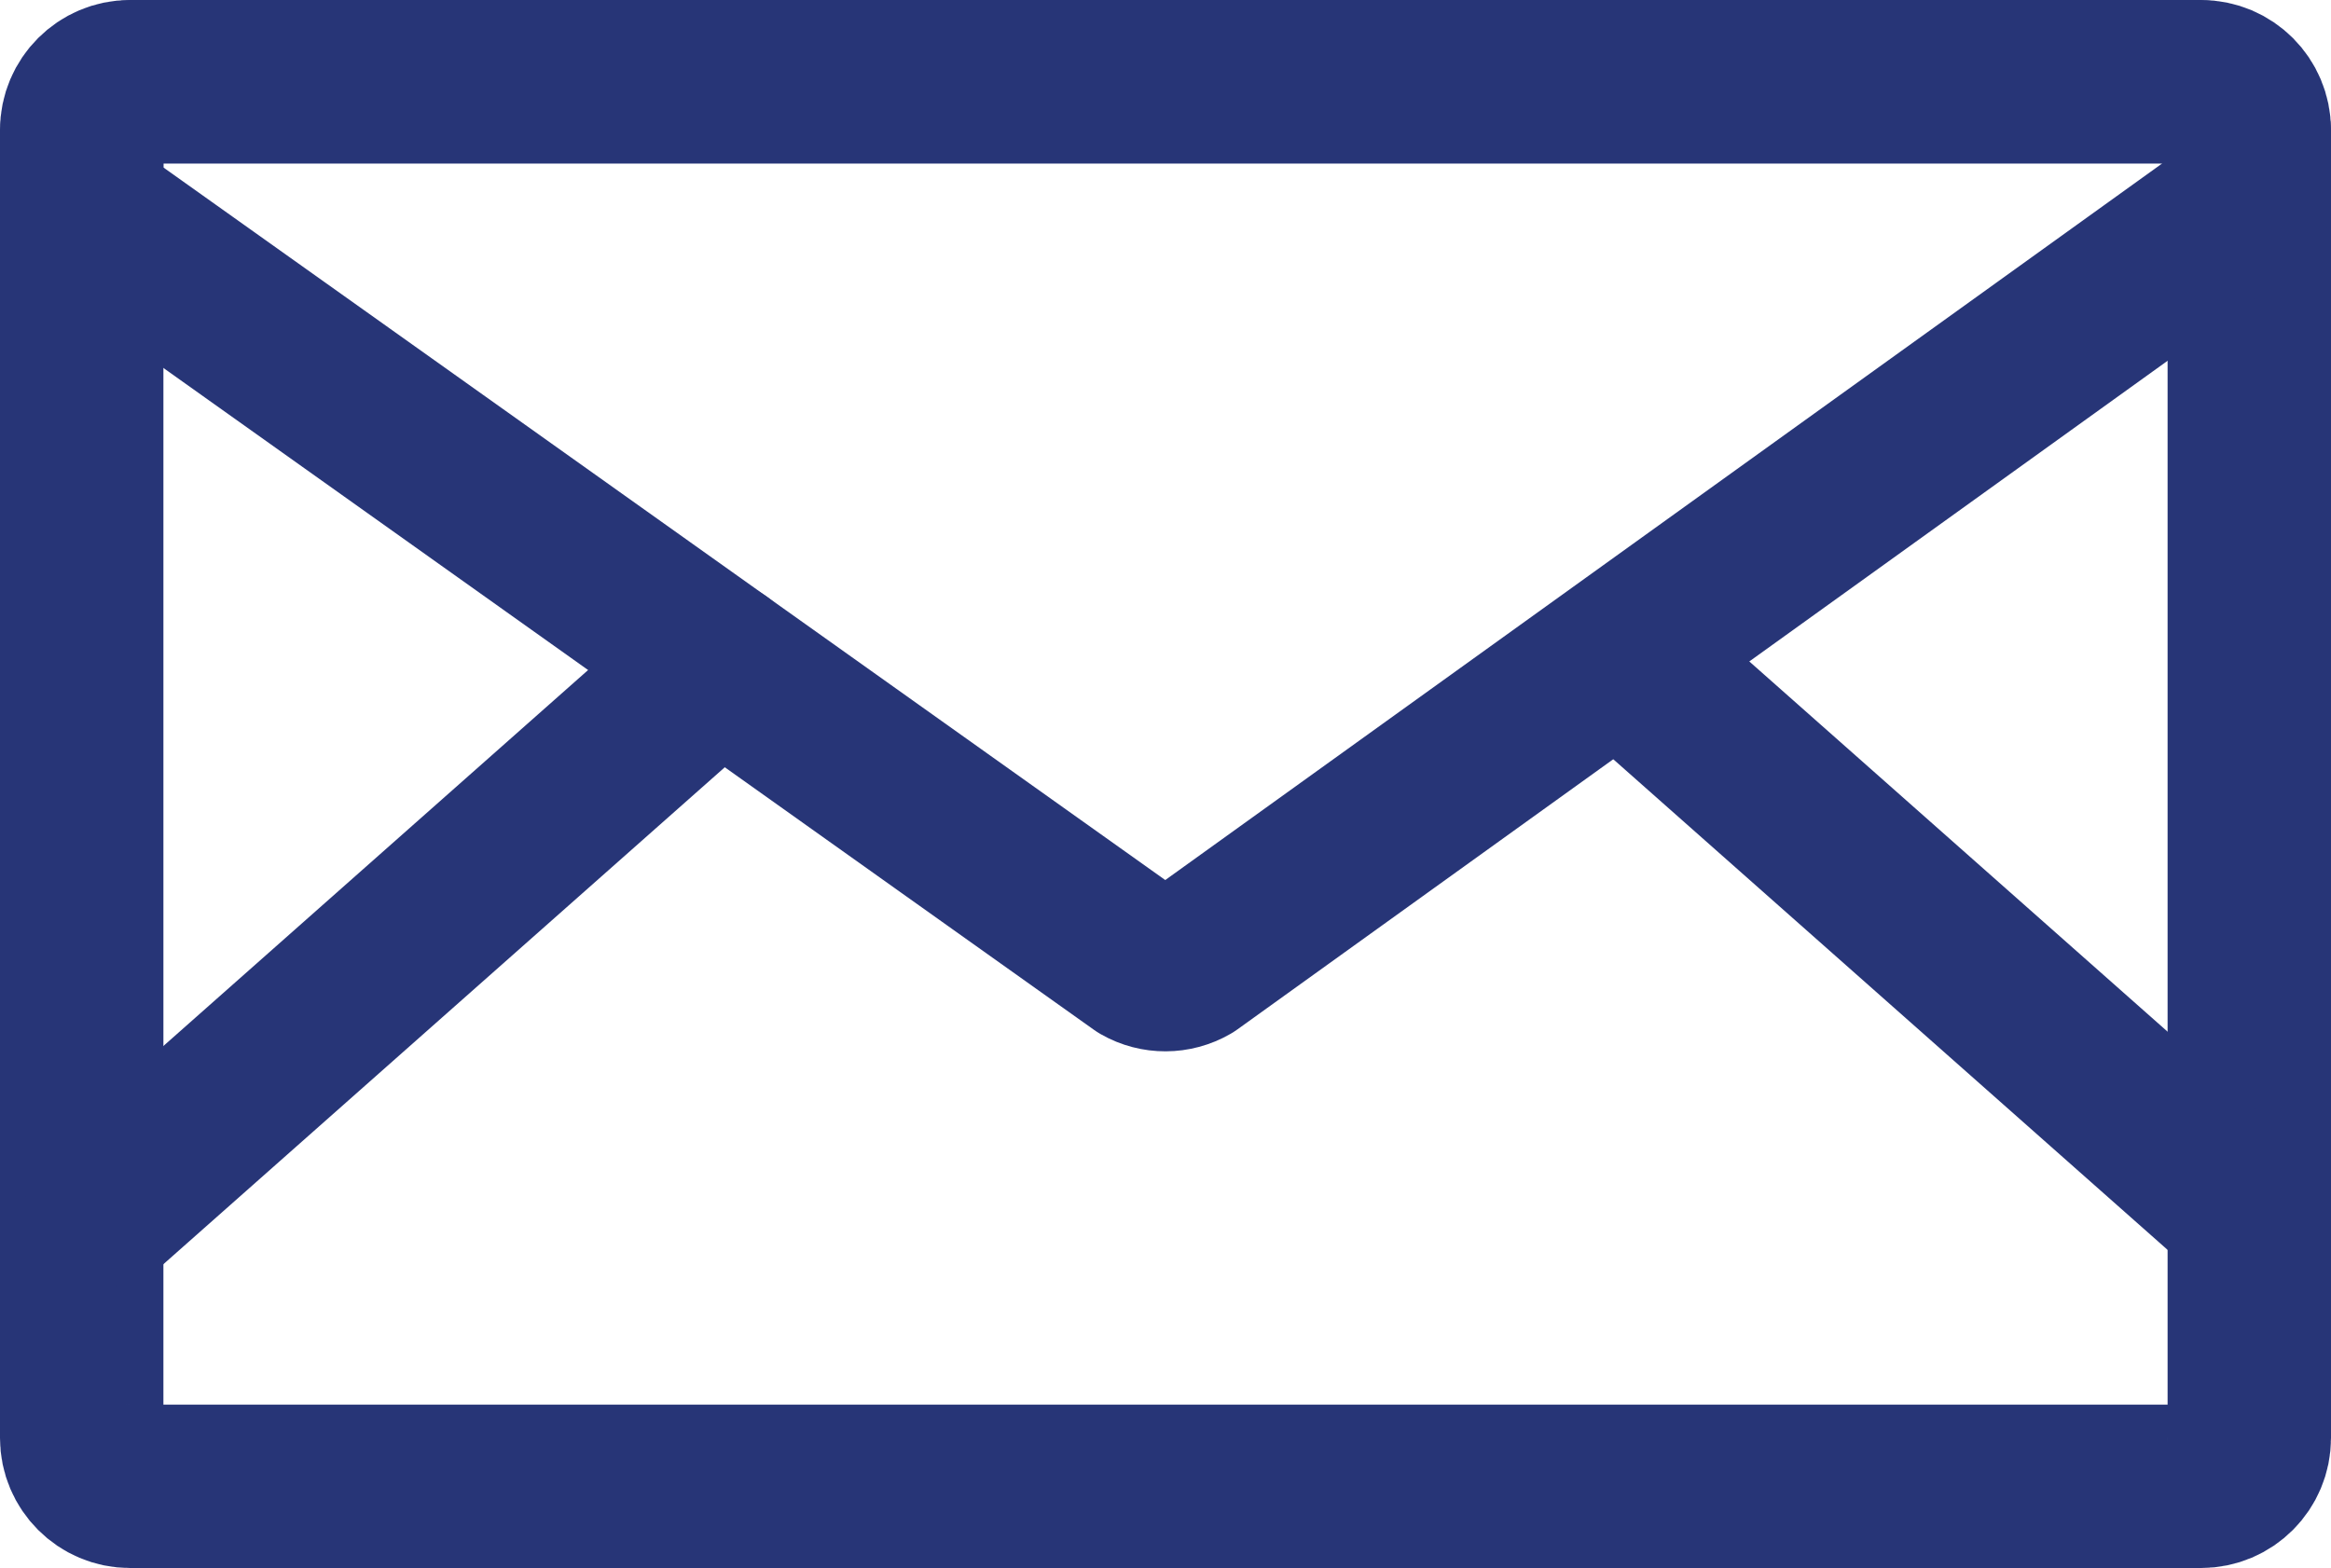
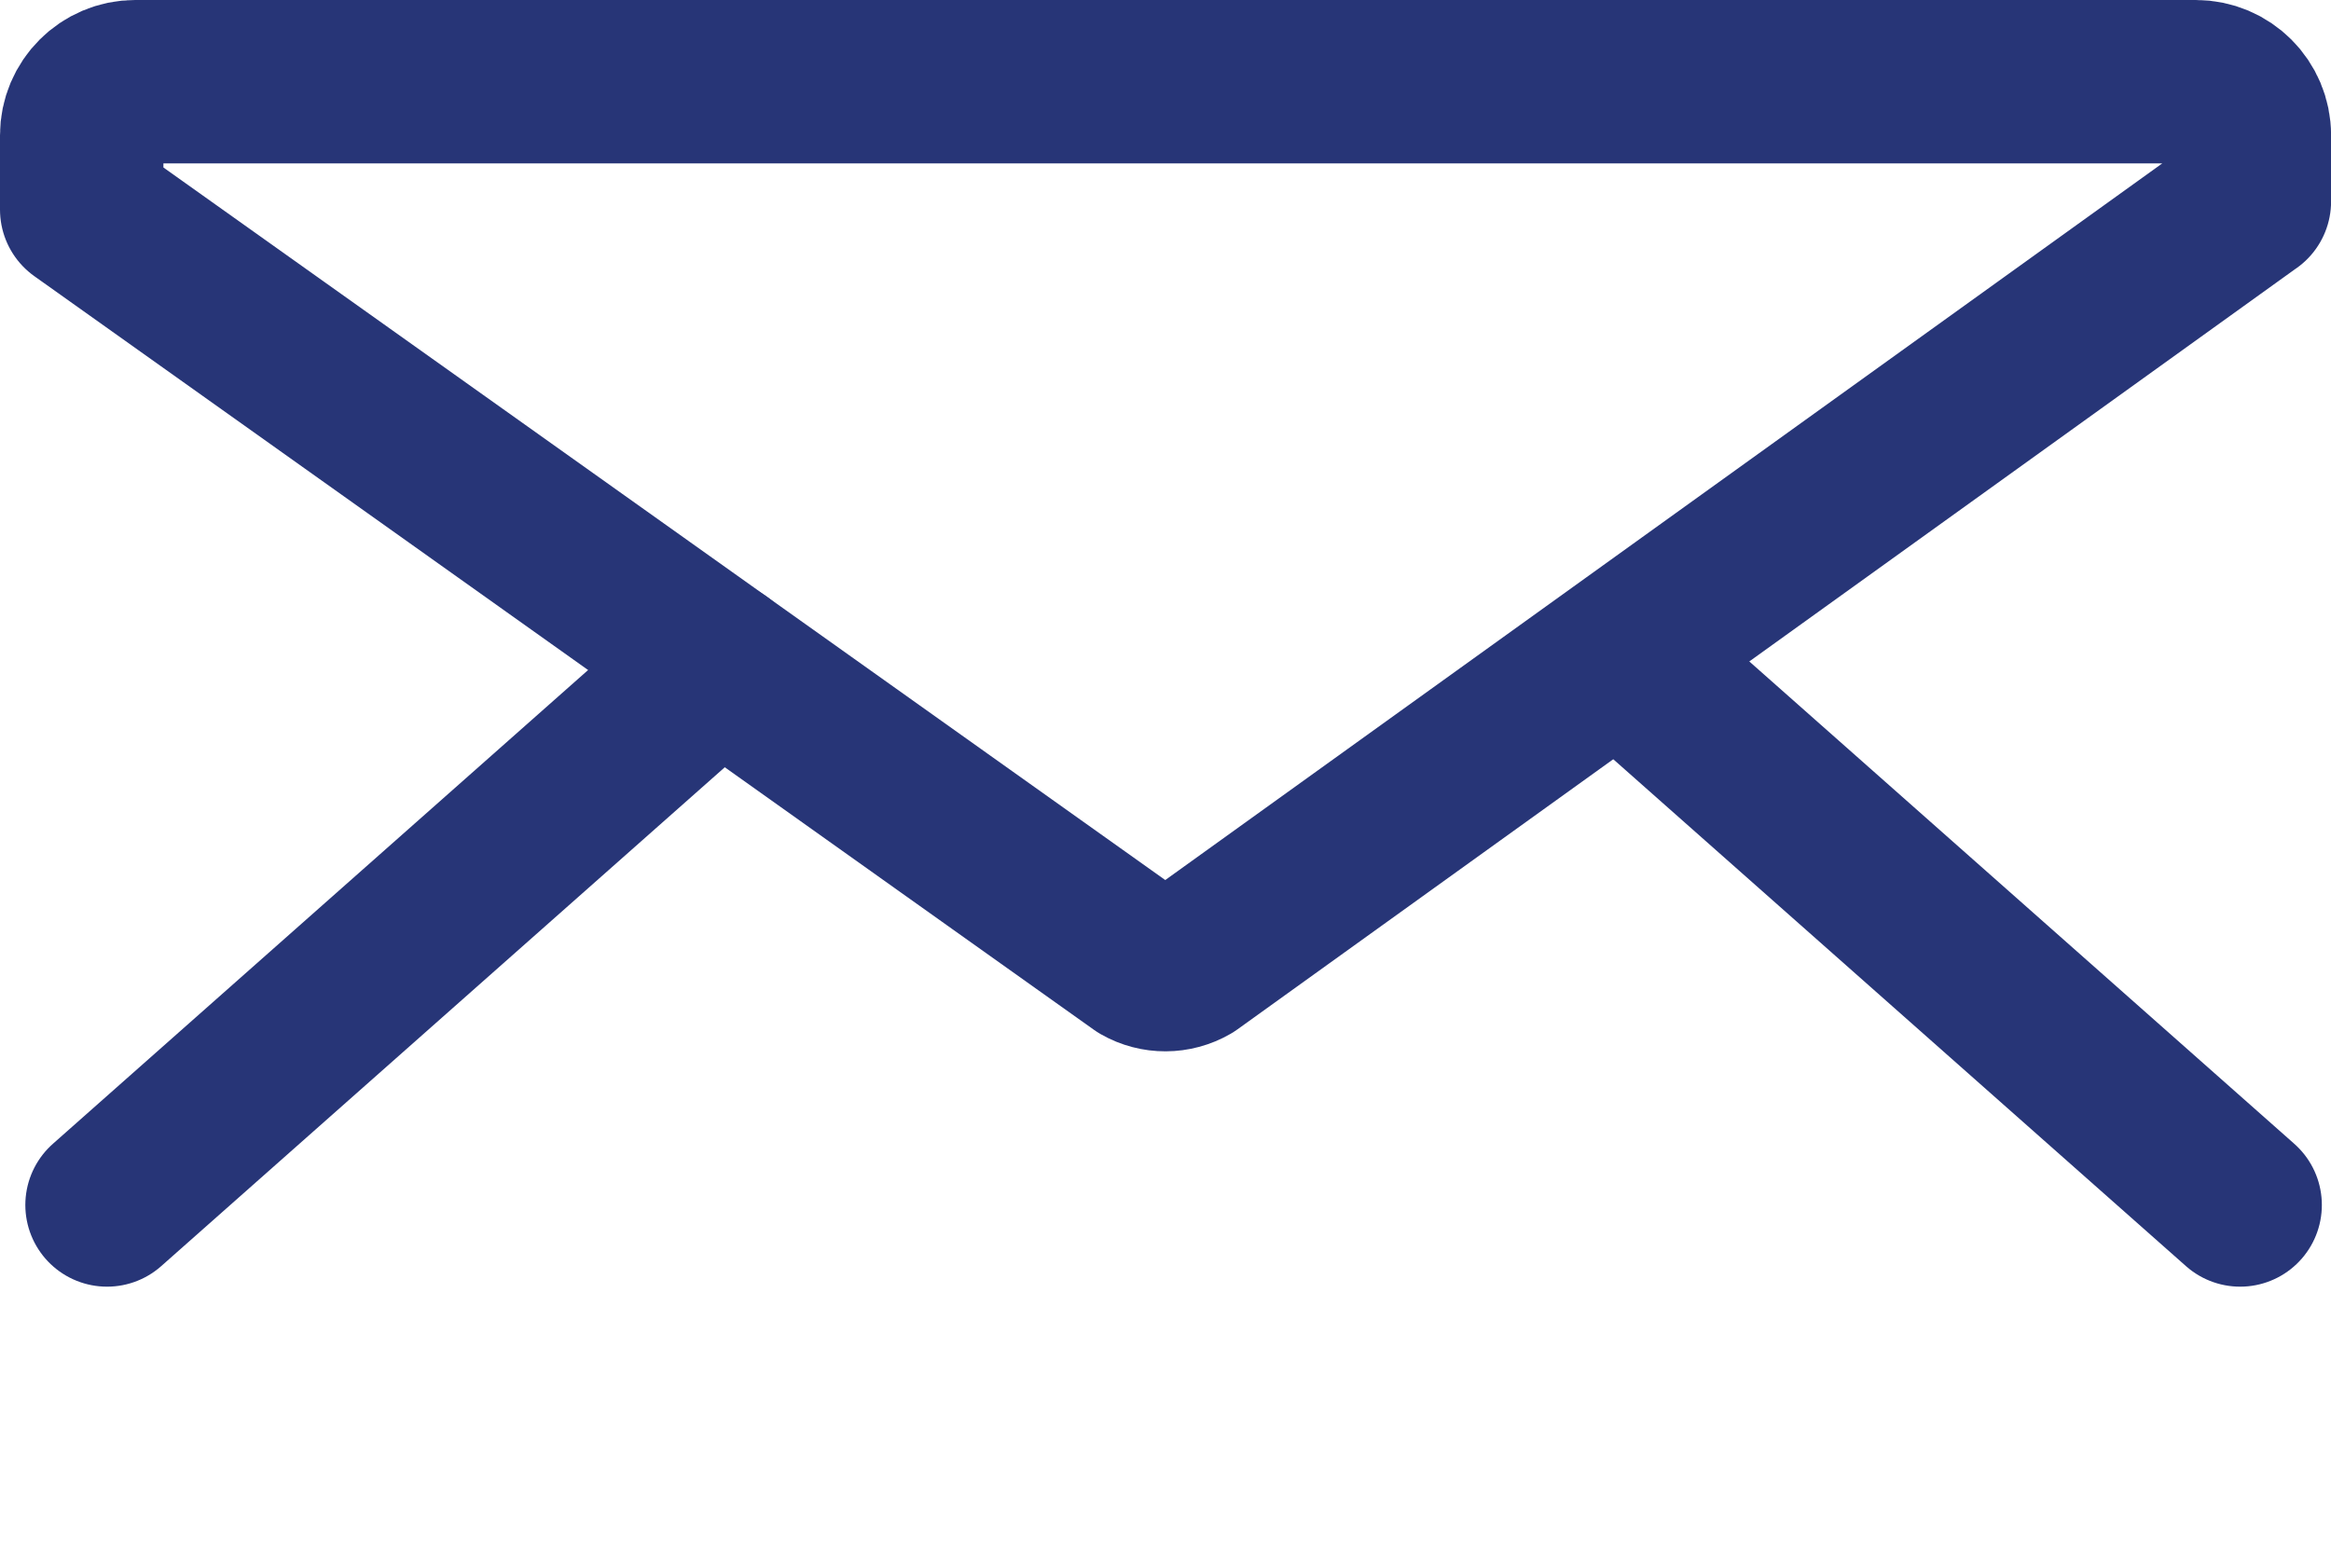
<svg xmlns="http://www.w3.org/2000/svg" version="1.1" id="Livello_1" x="0px" y="0px" viewBox="0 0 28.53 19.195" style="enable-background:new 0 0 28.53 19.195;" xml:space="preserve">
  <style type="text/css">
	.st0{fill:#FFFFFF;}
	.st1{fill:none;stroke:#FFFFFF;stroke-width:2;stroke-miterlimit:10;}
	.st2{fill:none;stroke:#273577;stroke-linecap:round;stroke-linejoin:round;stroke-miterlimit:10;}
	.st3{fill:#F5C91B;}
	.st4{fill:#273577;}
	.st5{fill:none;stroke:#FFFFFF;stroke-linecap:round;stroke-linejoin:round;stroke-miterlimit:10;}
	.st6{fill:none;stroke:#273577;stroke-width:2;stroke-linecap:round;stroke-linejoin:round;stroke-miterlimit:10;}
	.st7{fill:none;stroke:#CCCCCC;stroke-width:2;stroke-miterlimit:10;stroke-dasharray:5,8;}
</style>
  <g>
-     <path class="st6" d="M26.939,18.195H1.591C1.265,18.195,1,17.93,1,17.604V1.591   C1,1.265,1.265,1,1.591,1h25.348c0.327,0,0.591,0.265,0.591,0.591v16.012   C27.53,17.93,27.266,18.195,26.939,18.195z" />
    <path class="st6" d="M27.53,2.466L14.561,11.79c-0.183,0.106-0.409,0.107-0.592,0.002   L1,2.566V1.656C1,1.294,1.294,1,1.656,1h25.219c0.362,0,0.656,0.294,0.656,0.656   V2.466z" />
    <line class="st6" x1="1.31" y1="14.751" x2="8.803" y2="8.117" />
    <line class="st6" x1="27.418" y1="14.751" x2="19.924" y2="8.117" />
  </g>
</svg>